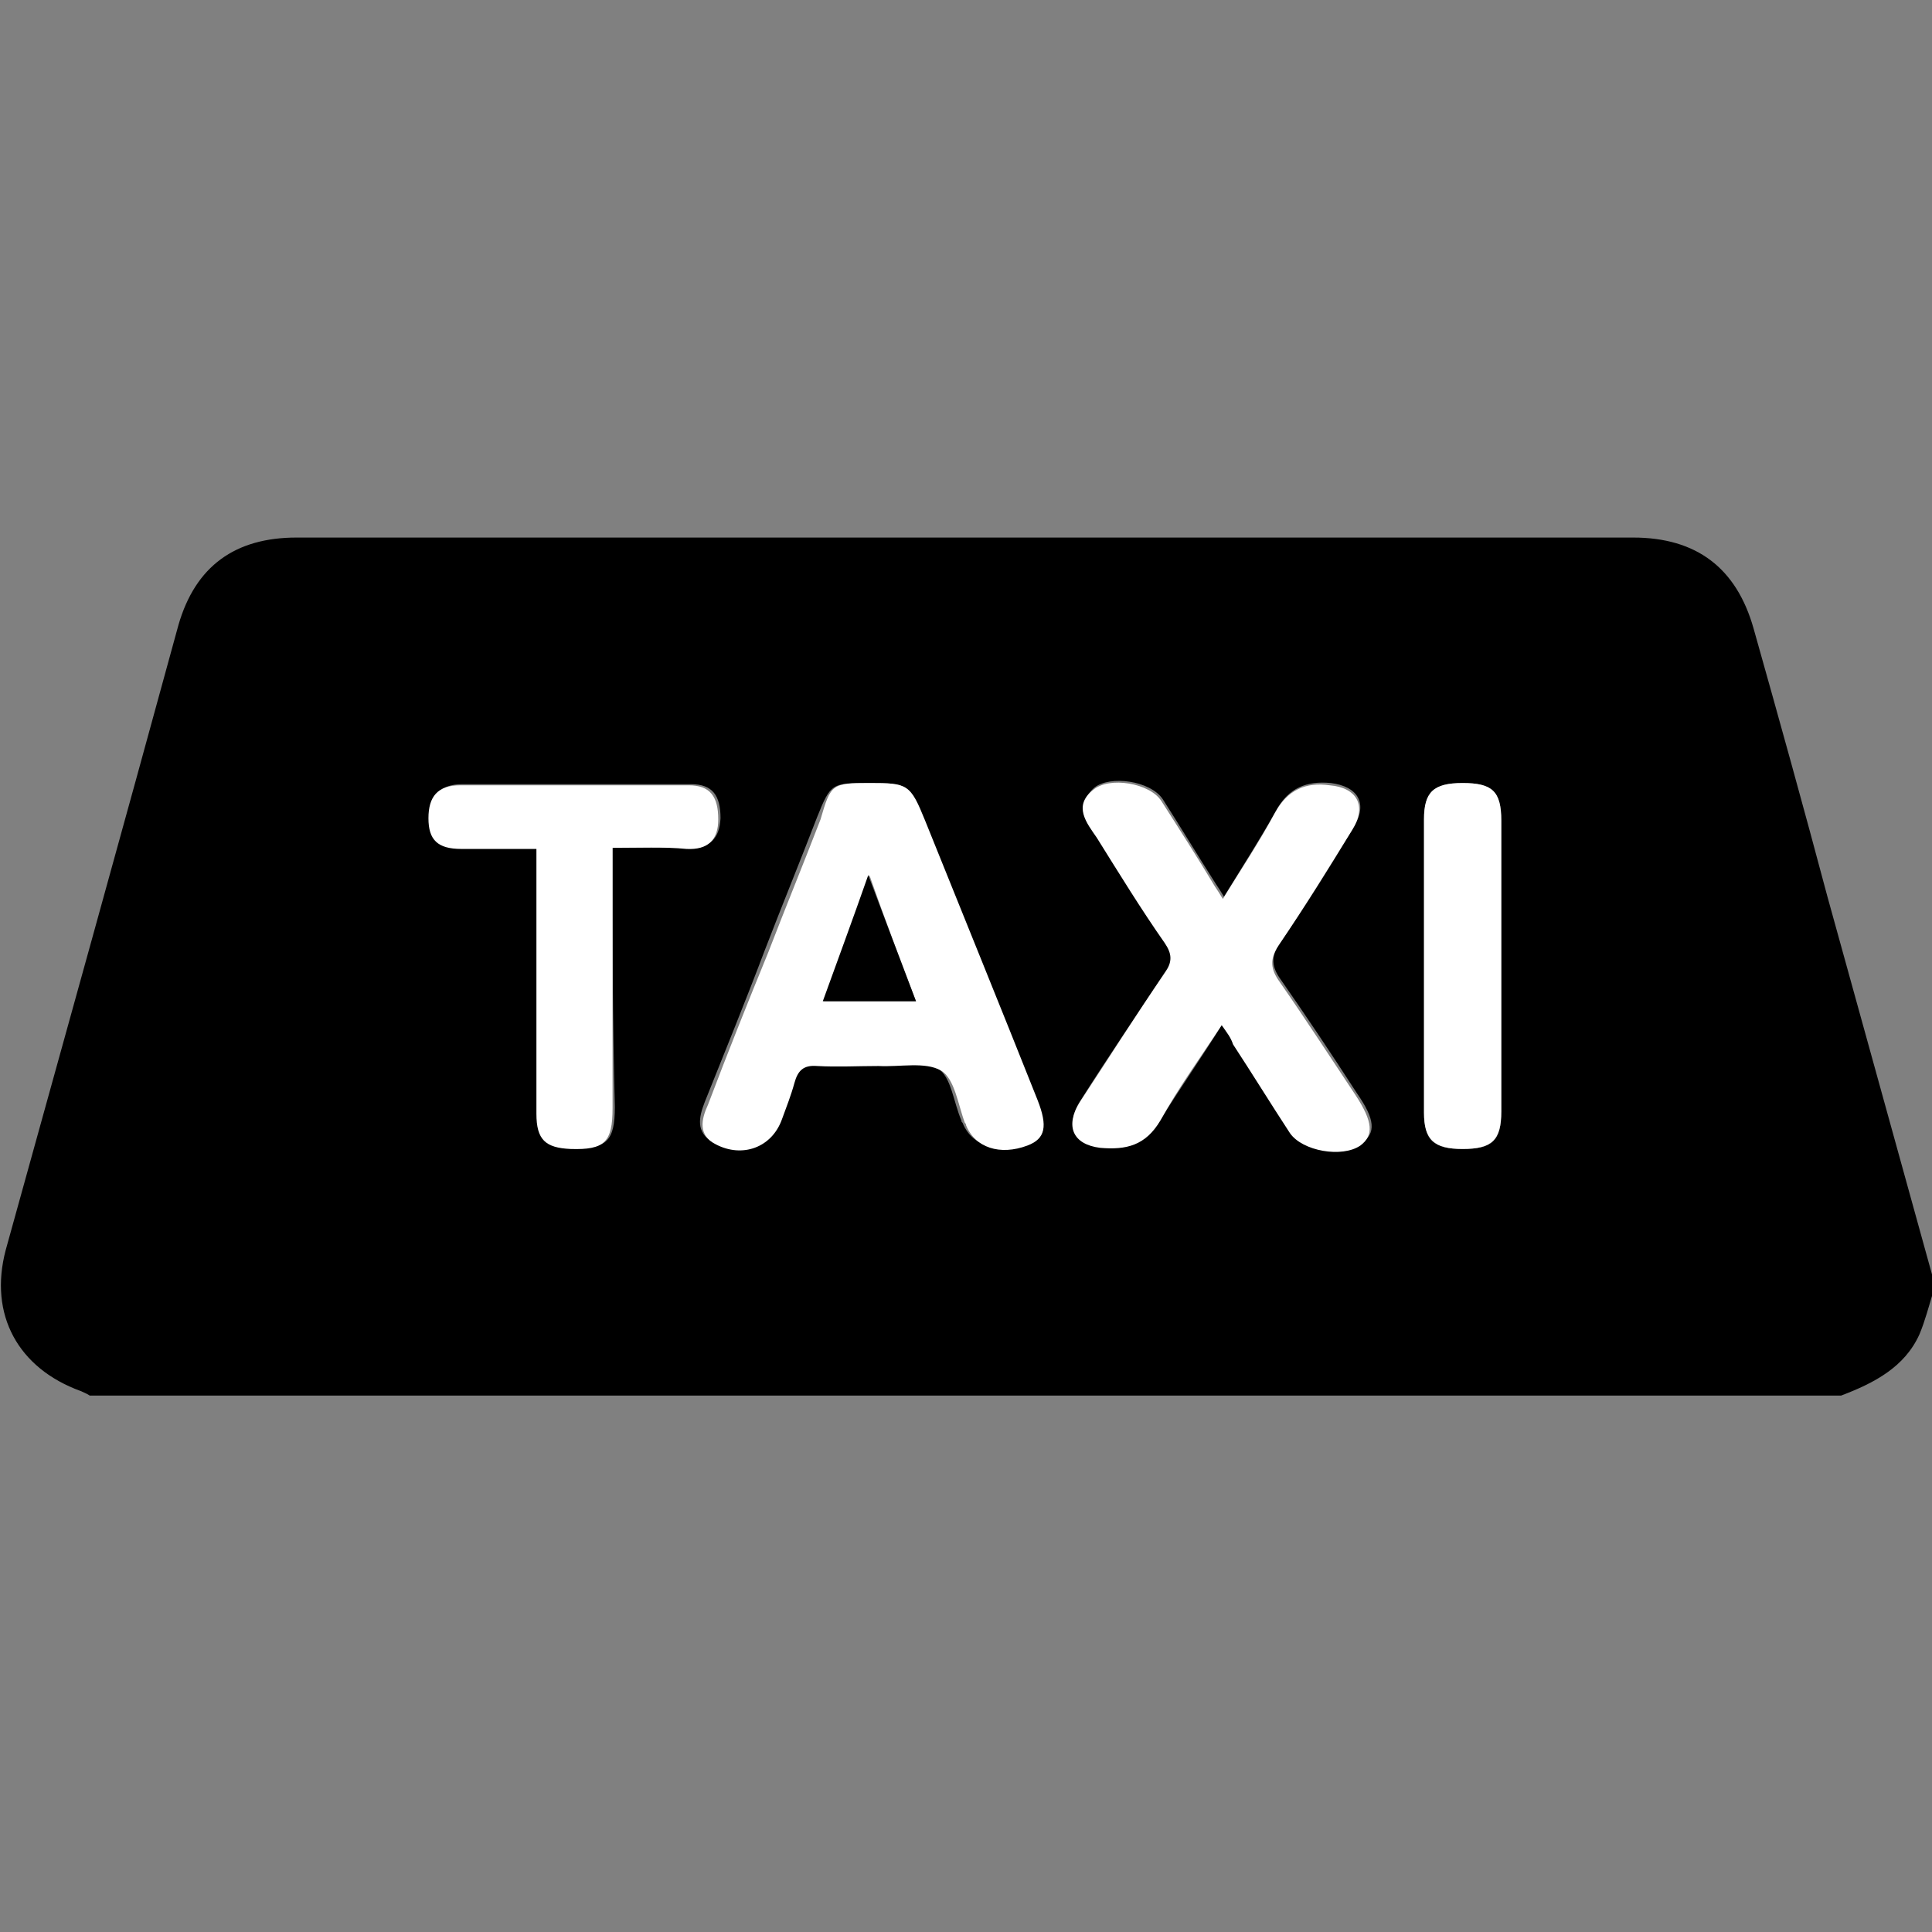
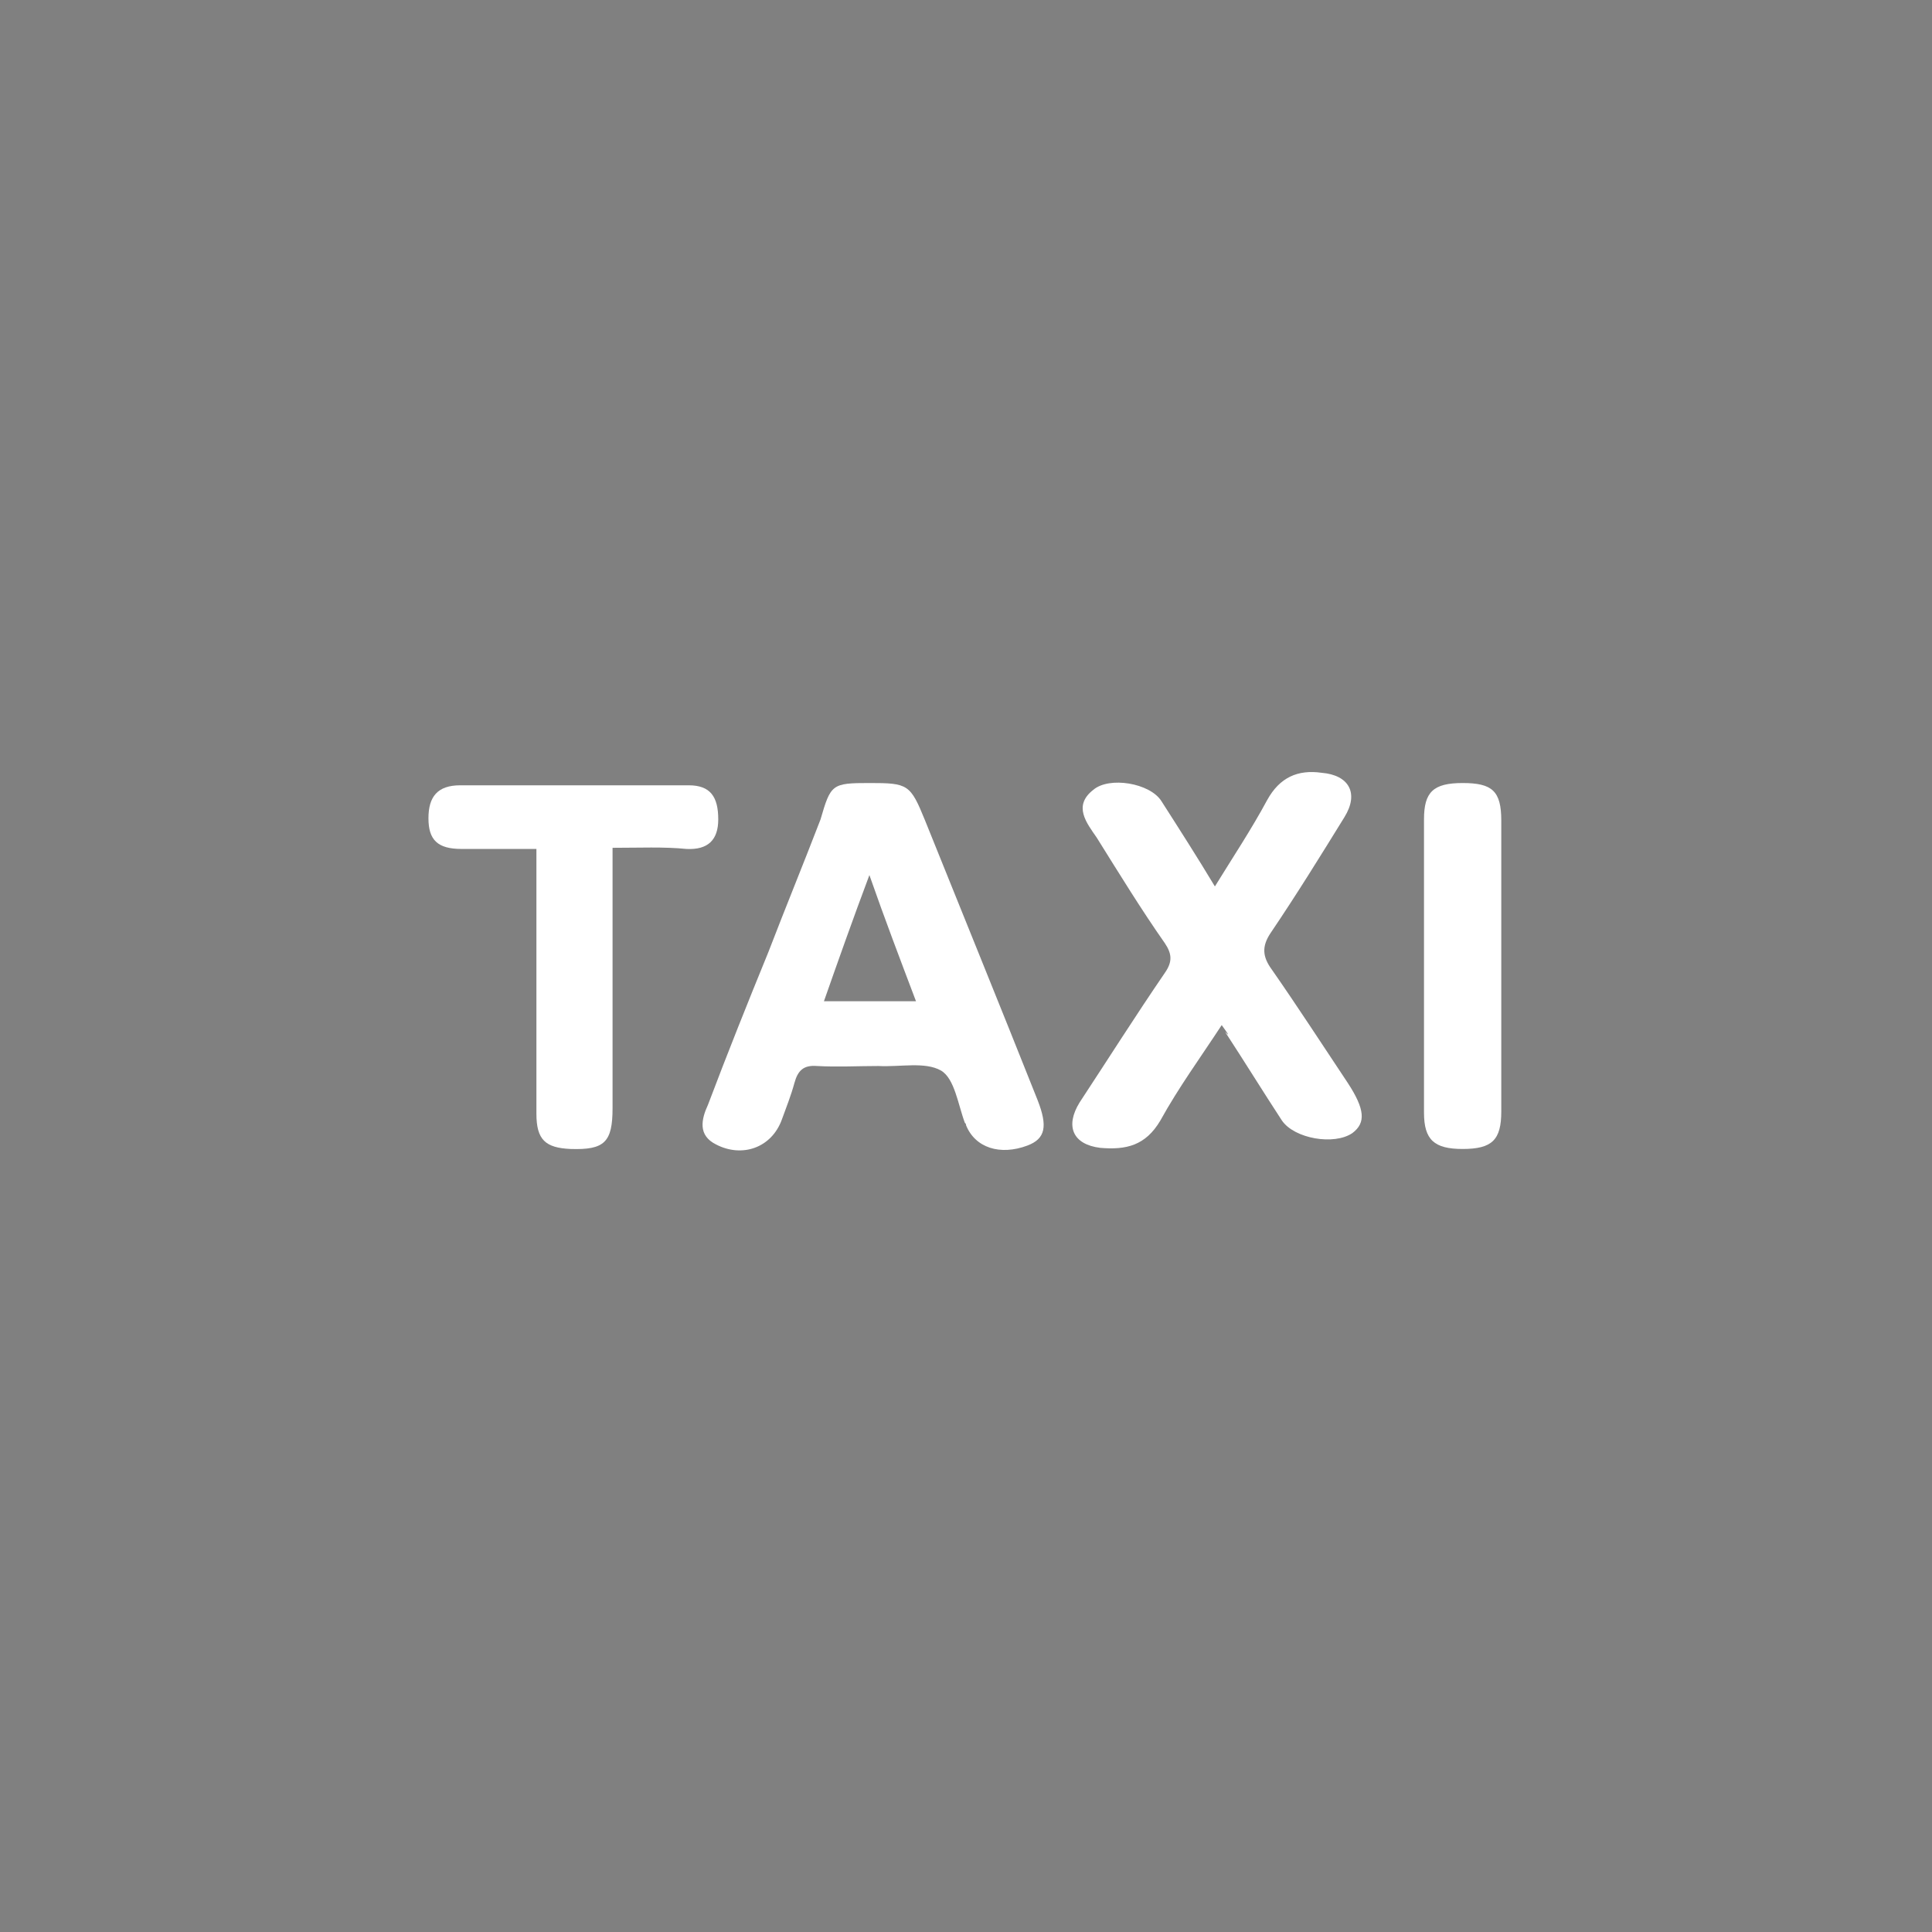
<svg xmlns="http://www.w3.org/2000/svg" version="1.1" id="Calque_1" x="0px" y="0px" viewBox="0 0 170 170" style="enable-background:new 0 0 170 170;" xml:space="preserve">
  <rect x="0" y="0" width="170" height="170" fill="#808080" stroke="none" />
  <style type="text/css">
	.st0{fill:#FFFFFF;}
</style>
  <g id="hjFIGo.tif">
    <g>
-       <path d="M162,122.8c-51.4,0-102.8,0-154.1,0c-0.3-0.2-0.6-0.3-0.8-0.4c-5.5-2-8.1-6.7-6.6-12.4c5.1-18.4,10.2-36.7,15.2-55    c1.5-5.2,5-7.7,10.4-7.7c39.2,0,78.4,0,117.6,0c5.6,0,9.1,2.7,10.6,8c2.2,7.8,4.4,15.7,6.5,23.6c3.1,11.2,6.2,22.4,9.3,33.6    c0,0.4,0,0.8,0,1.2c-0.4,1.3-0.7,2.5-1.2,3.7C167.6,120.3,164.9,121.7,162,122.8z M76.5,68.9c-3.3,0-3.4,0-4.6,3    c-1.5,3.9-3.1,7.8-4.6,11.7c-1.7,4.5-3.5,8.9-5.3,13.4c-0.5,1.3-0.8,2.6,0.7,3.5c2.3,1.3,4.9,0.2,5.8-2.2c0.4-1.1,0.8-2.1,1.1-3.2    c0.3-1.1,0.8-1.5,2-1.5c1.8,0.1,3.6,0,5.4,0c1.9,0,4.1-0.5,5.5,0.4c1.2,0.7,1.4,3,2.1,4.6c0,0.1,0,0.1,0.1,0.2    c0.8,2,3,2.7,5.4,1.8c1.6-0.6,1.9-1.7,0.9-4c-3.3-8.2-6.6-16.3-9.9-24.6C80,69,79.9,68.9,76.5,68.9z M107.5,90.2    c0.4,0.6,0.8,1.1,1.1,1.5c1.7,2.6,3.3,5.2,5,7.8c1.1,1.6,4.6,2.1,6.2,1.1c1.3-0.9,1.2-2.1-0.4-4.4c-2.2-3.4-4.4-6.7-6.7-10    c-0.8-1.1-0.9-2-0.1-3.2c2.3-3.3,4.4-6.7,6.5-10.2c1.3-2.1,0.4-3.6-2-3.9c-2.1-0.2-3.7,0.4-4.8,2.4c-1.4,2.5-3,5-4.6,7.6    c-0.3-0.5-0.5-0.8-0.7-1.1c-1.6-2.5-3.1-5-4.7-7.5c-1.1-1.6-4.6-2.1-6-1c-1.7,1.5-0.6,2.9,0.3,4.2c2,3.1,4,6.2,6,9.3    c0.6,1,0.7,1.7,0,2.6c-2.5,3.8-5.1,7.6-7.5,11.4c-1.4,2.1-0.6,3.8,1.8,4c2.2,0.2,4-0.2,5.3-2.4C103.8,95.8,105.7,93.1,107.5,90.2z     M53.9,74.6c2.4,0,4.5,0,6.7,0c1.9,0,2.7-0.8,2.8-2.6c0-2-0.7-3-2.6-3c-6.7,0-13.4,0-20.1,0c-2,0-2.8,1-2.8,2.9    c0,1.9,0.8,2.7,2.9,2.7c2.1,0,4.2,0,6.6,0c0,1,0,1.7,0,2.4c0,7,0,14,0,20.9c0,2.3,0.7,3,3,3.1c3,0.1,3.7-0.6,3.7-3.6    C53.9,89.9,53.9,82.5,53.9,74.6z M132.1,85.1c0-4.3,0-8.6,0-12.9c0-2.5-0.8-3.3-3.4-3.3c-2.5,0-3.4,0.8-3.4,3.2    c0,8.6,0,17.2,0,25.8c0,2.4,0.8,3.2,3.4,3.2c2.6,0,3.4-0.7,3.4-3.3C132.1,93.5,132.1,89.3,132.1,85.1z" />
      <path class="st0" d="M76.5,68.9c3.4,0,3.6,0.1,4.9,3.3c3.3,8.2,6.6,16.3,9.9,24.6c0.9,2.3,0.7,3.4-0.9,4c-2.4,0.9-4.6,0.2-5.4-1.8    c0-0.1,0-0.1-0.1-0.2c-0.6-1.6-0.9-3.9-2.1-4.6c-1.4-0.8-3.6-0.3-5.5-0.4c-1.8,0-3.6,0.1-5.4,0c-1.2-0.1-1.7,0.4-2,1.5    c-0.3,1.1-0.7,2.1-1.1,3.2c-0.9,2.5-3.5,3.4-5.8,2.2c-1.6-0.8-1.3-2.2-0.7-3.5c1.7-4.5,3.5-9,5.3-13.4c1.5-3.9,3.1-7.8,4.6-11.7    C73.1,69,73.2,68.9,76.5,68.9z M80.6,88.1c-1.4-3.7-2.7-7.1-4.1-11.1c-1.5,4-2.7,7.4-4,11.1C75.2,88.1,77.7,88.1,80.6,88.1z" />
-       <path class="st0" d="M107.5,90.2c-1.9,2.9-3.8,5.5-5.4,8.4c-1.3,2.2-3,2.6-5.3,2.4c-2.4-0.3-3.1-1.9-1.8-4    c2.5-3.8,4.9-7.6,7.5-11.4c0.7-1,0.6-1.7,0-2.6c-2.1-3-4-6.1-6-9.3c-0.9-1.3-2.1-2.8-0.3-4.2c1.4-1.2,5-0.6,6,1    c1.6,2.5,3.2,5,4.7,7.5c0.2,0.3,0.4,0.6,0.7,1.1c1.6-2.6,3.2-5,4.6-7.6c1.1-2,2.7-2.7,4.8-2.4c2.4,0.2,3.3,1.8,2,3.9    c-2.1,3.4-4.2,6.8-6.5,10.2c-0.8,1.2-0.7,2.1,0.1,3.2c2.3,3.3,4.5,6.7,6.7,10c1.5,2.3,1.6,3.5,0.4,4.4c-1.6,1.1-5.1,0.5-6.2-1.1    c-1.7-2.6-3.3-5.2-5-7.8C108.3,91.3,108,90.9,107.5,90.2z" />
+       <path class="st0" d="M107.5,90.2c-1.9,2.9-3.8,5.5-5.4,8.4c-1.3,2.2-3,2.6-5.3,2.4c-2.4-0.3-3.1-1.9-1.8-4    c2.5-3.8,4.9-7.6,7.5-11.4c0.7-1,0.6-1.7,0-2.6c-2.1-3-4-6.1-6-9.3c-0.9-1.3-2.1-2.8-0.3-4.2c1.4-1.2,5-0.6,6,1    c1.6,2.5,3.2,5,4.7,7.5c1.6-2.6,3.2-5,4.6-7.6c1.1-2,2.7-2.7,4.8-2.4c2.4,0.2,3.3,1.8,2,3.9    c-2.1,3.4-4.2,6.8-6.5,10.2c-0.8,1.2-0.7,2.1,0.1,3.2c2.3,3.3,4.5,6.7,6.7,10c1.5,2.3,1.6,3.5,0.4,4.4c-1.6,1.1-5.1,0.5-6.2-1.1    c-1.7-2.6-3.3-5.2-5-7.8C108.3,91.3,108,90.9,107.5,90.2z" />
      <path class="st0" d="M53.9,74.6c0,7.8,0,15.4,0,22.9c0,3-0.7,3.7-3.7,3.6c-2.2-0.1-3-0.8-3-3.1c0-7,0-14,0-20.9c0-0.7,0-1.5,0-2.4    c-2.3,0-4.5,0-6.6,0c-2.1,0-2.9-0.8-2.9-2.7s0.8-2.9,2.8-2.9c6.7,0,13.4,0,20.1,0c1.9,0,2.6,1,2.6,3c0,1.8-0.9,2.7-2.8,2.6    C58.4,74.5,56.3,74.6,53.9,74.6z" />
      <path class="st0" d="M132.1,85.1c0,4.2,0,8.5,0,12.7c0,2.5-0.8,3.3-3.4,3.3c-2.5,0-3.4-0.8-3.4-3.2c0-8.6,0-17.2,0-25.8    c0-2.4,0.8-3.2,3.4-3.2c2.6,0,3.4,0.7,3.4,3.3C132.1,76.5,132.1,80.8,132.1,85.1z" />
-       <path d="M80.6,88.1c-2.9,0-5.4,0-8.2,0c1.3-3.6,2.6-7.1,4-11.1C77.9,81,79.2,84.4,80.6,88.1z" />
    </g>
  </g>
</svg>